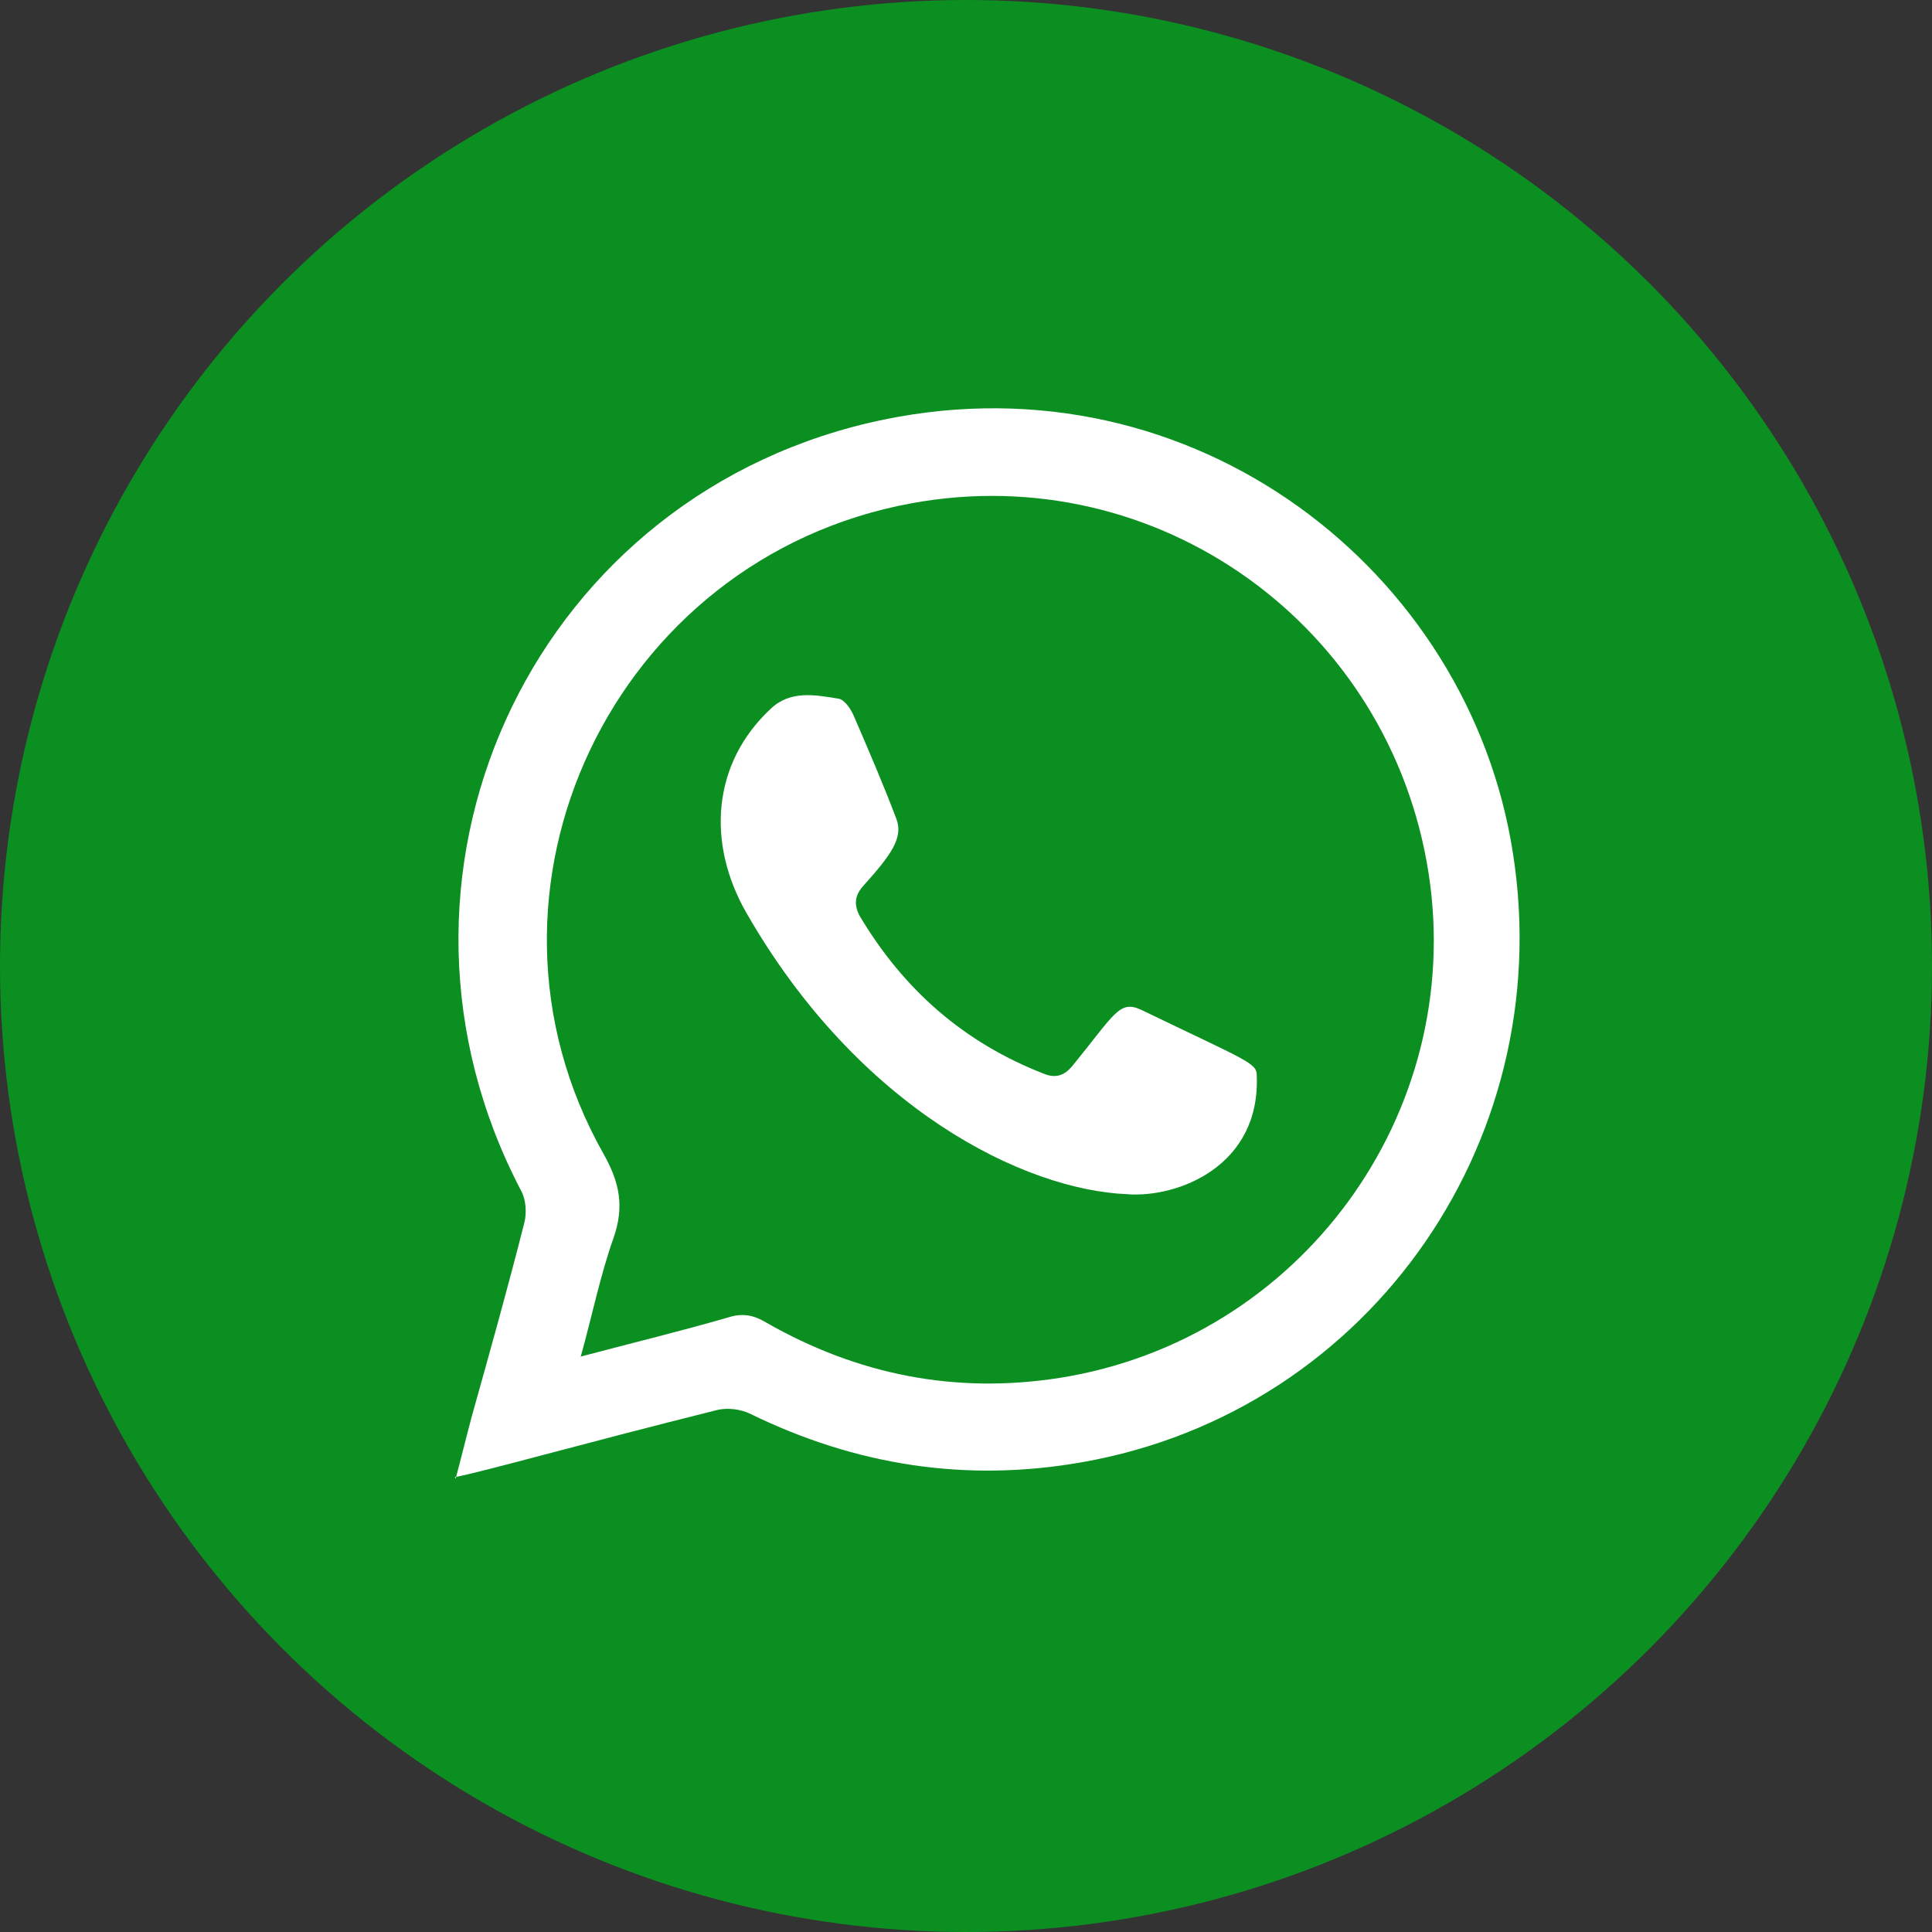
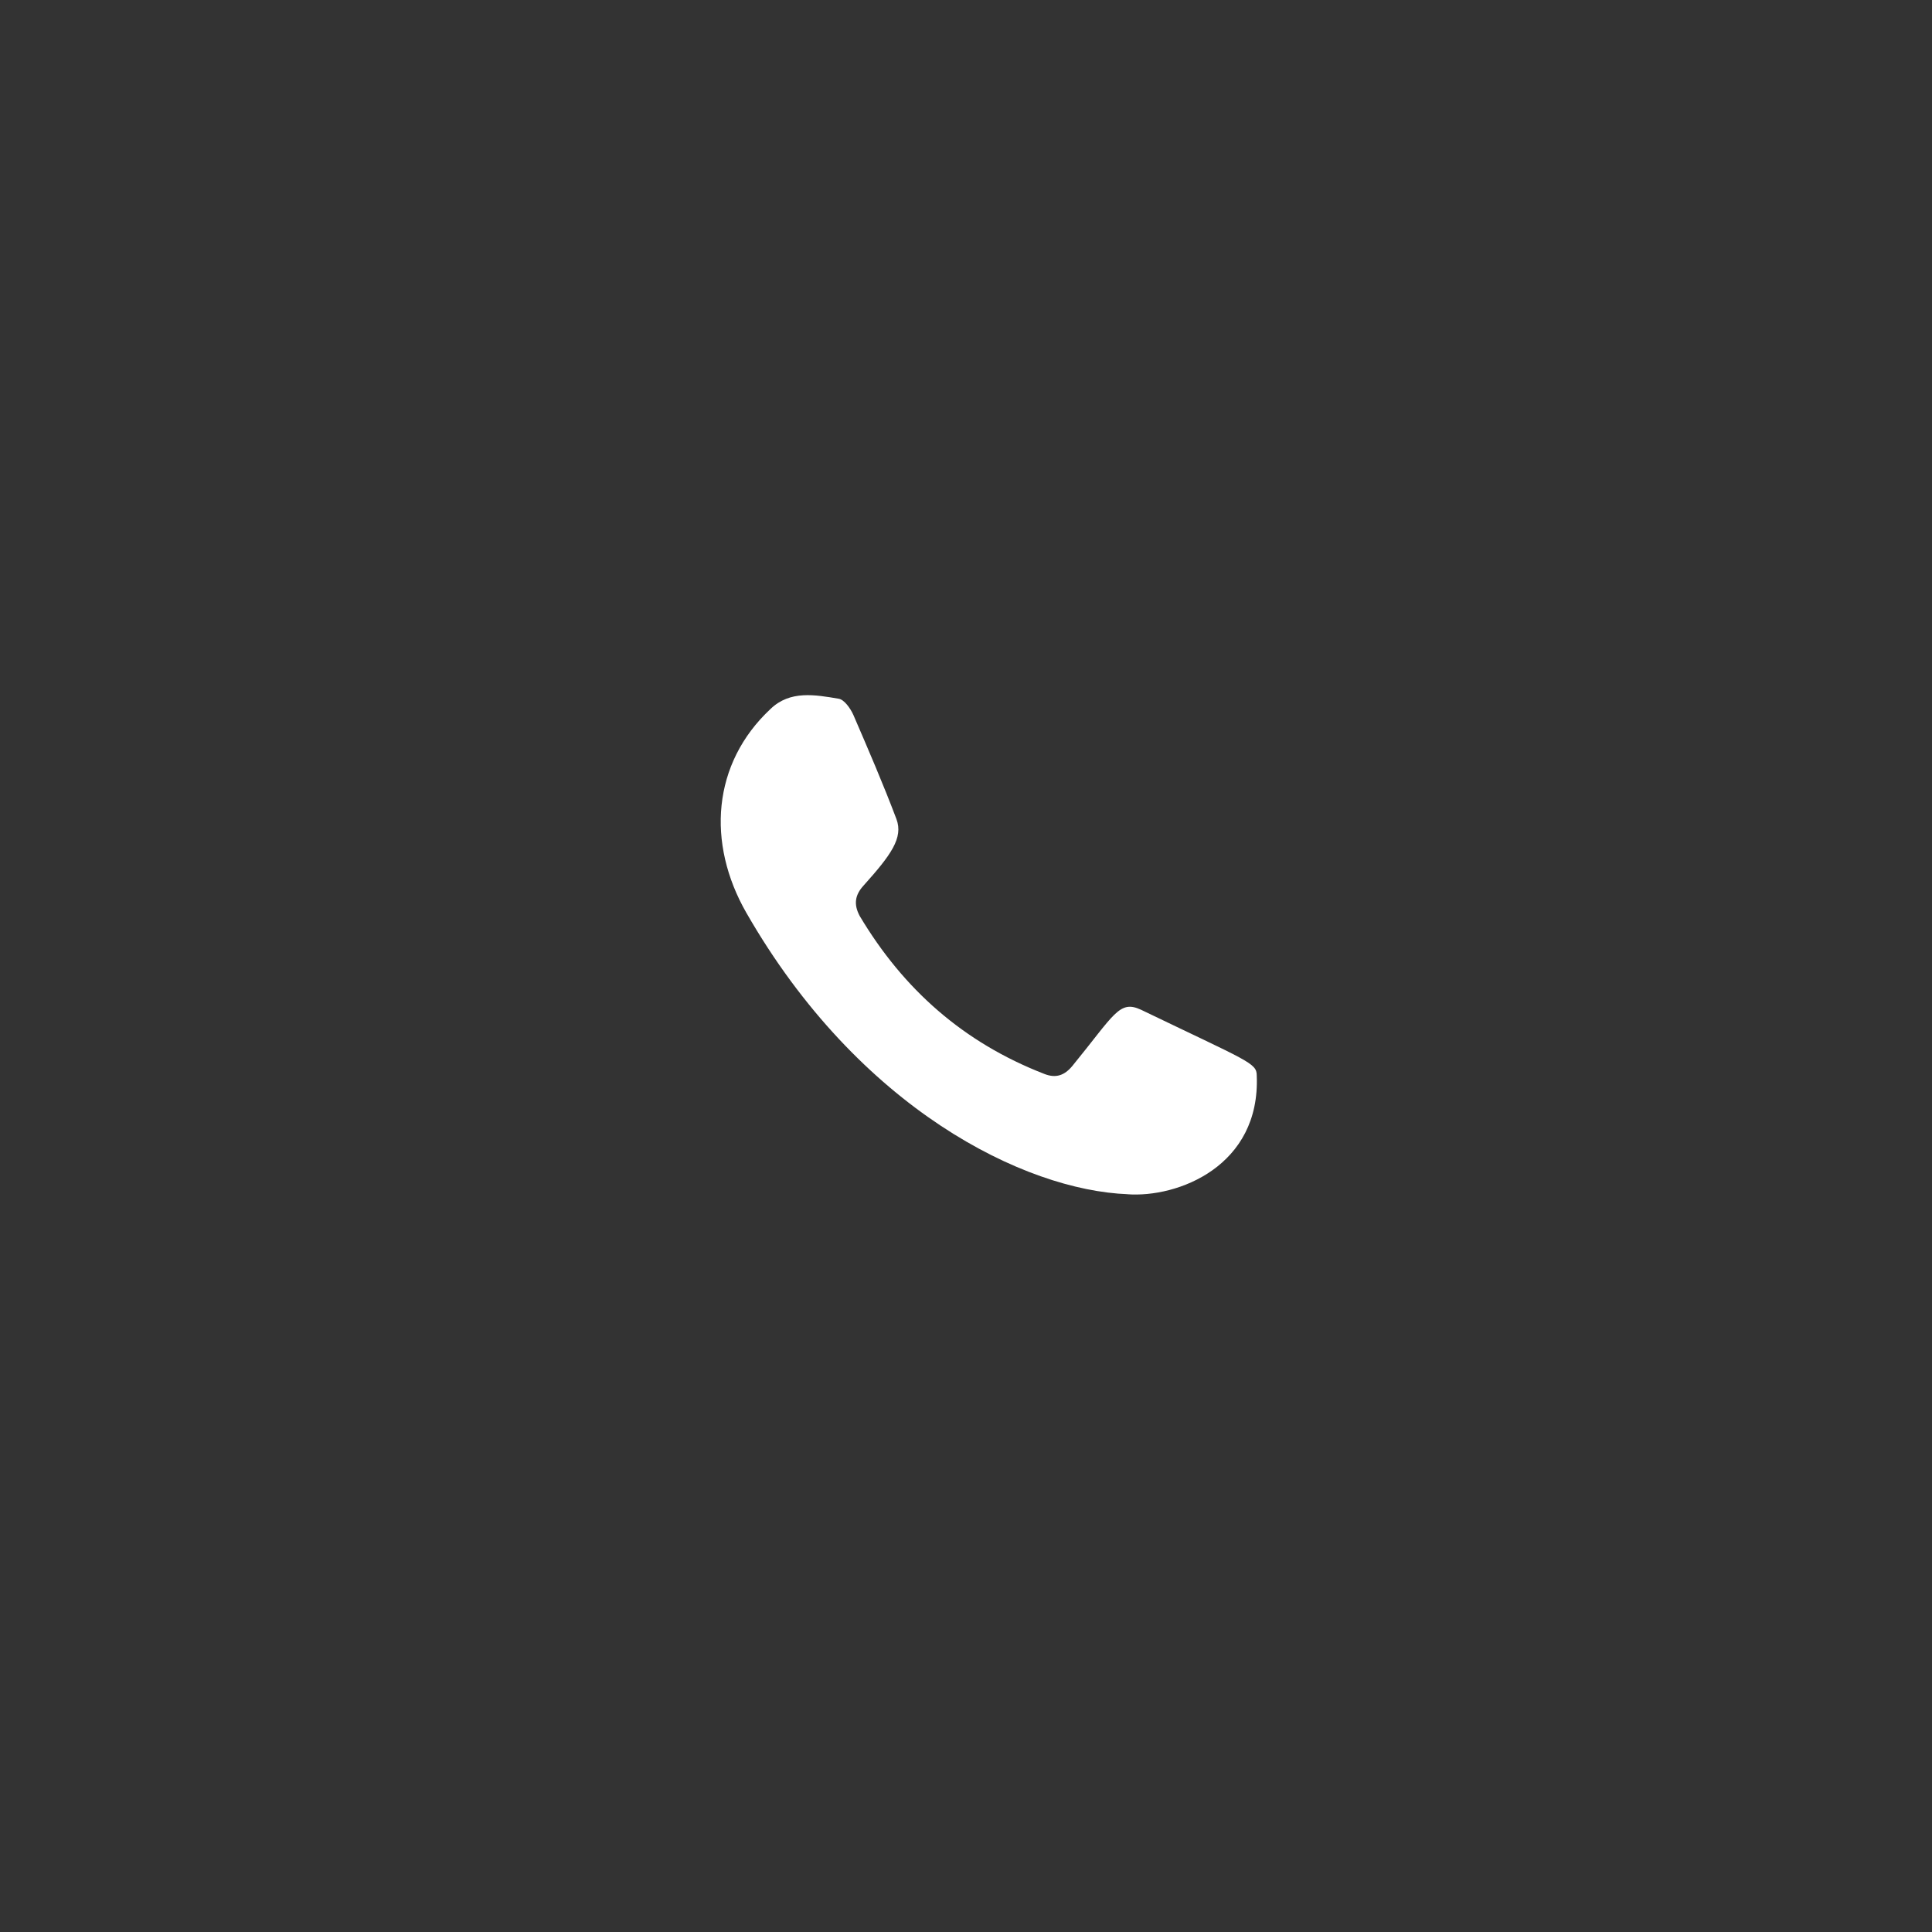
<svg xmlns="http://www.w3.org/2000/svg" id="Camada_2" data-name="Camada 2" viewBox="0 0 24.72 24.72">
  <rect x="0" y="0" width="24.72" height="24.72" fill="#333333" stroke="none" />
  <defs>
    <style>
      .cls-1 {
        fill: #0b8f21;
      }

      .cls-2 {
        fill: #fff;
        fill-rule: evenodd;
      }
    </style>
  </defs>
  <g id="Layer_1" data-name="Layer 1">
-     <circle class="cls-1" cx="12.36" cy="12.36" r="12.36" />
-     <path class="cls-2" d="M5.83,18.92c.08-.3.14-.55.21-.81.23-.82.46-1.64.67-2.47.03-.12.02-.29-.04-.4-2.09-3.98.07-8.8,4.45-9.83,3.98-.93,7.56,1.75,8.21,5.34.68,3.75-1.77,7.31-5.49,7.96-1.48.26-2.89.04-4.24-.62-.12-.06-.29-.08-.42-.05-1.8.45-2.99.79-3.36.86ZM7.42,17.36c.68-.18,1.3-.33,1.92-.51.17-.05.31-.02.46.07,1.17.67,2.42.92,3.76.71,3.08-.49,5.19-3.38,4.72-6.45-.49-3.18-3.47-5.32-6.62-4.74-3.81.7-5.84,4.95-3.94,8.32.21.37.27.68.13,1.08-.17.48-.27.98-.42,1.52Z" />
    <path class="cls-2" d="M14.43,15.28c-1.32-.05-3.44-1.09-4.88-3.6-.51-.89-.44-1.91.31-2.61.25-.24.57-.18.87-.13.07.01.15.12.19.21.19.44.38.88.55,1.33.09.24-.07.46-.42.85-.11.12-.13.24-.05.39.56.94,1.33,1.62,2.36,2.02.15.06.26.02.36-.1.54-.66.6-.85.88-.72,1.37.66,1.48.68,1.48.84.05,1.16-1.01,1.57-1.66,1.52Z" />
  </g>
</svg>